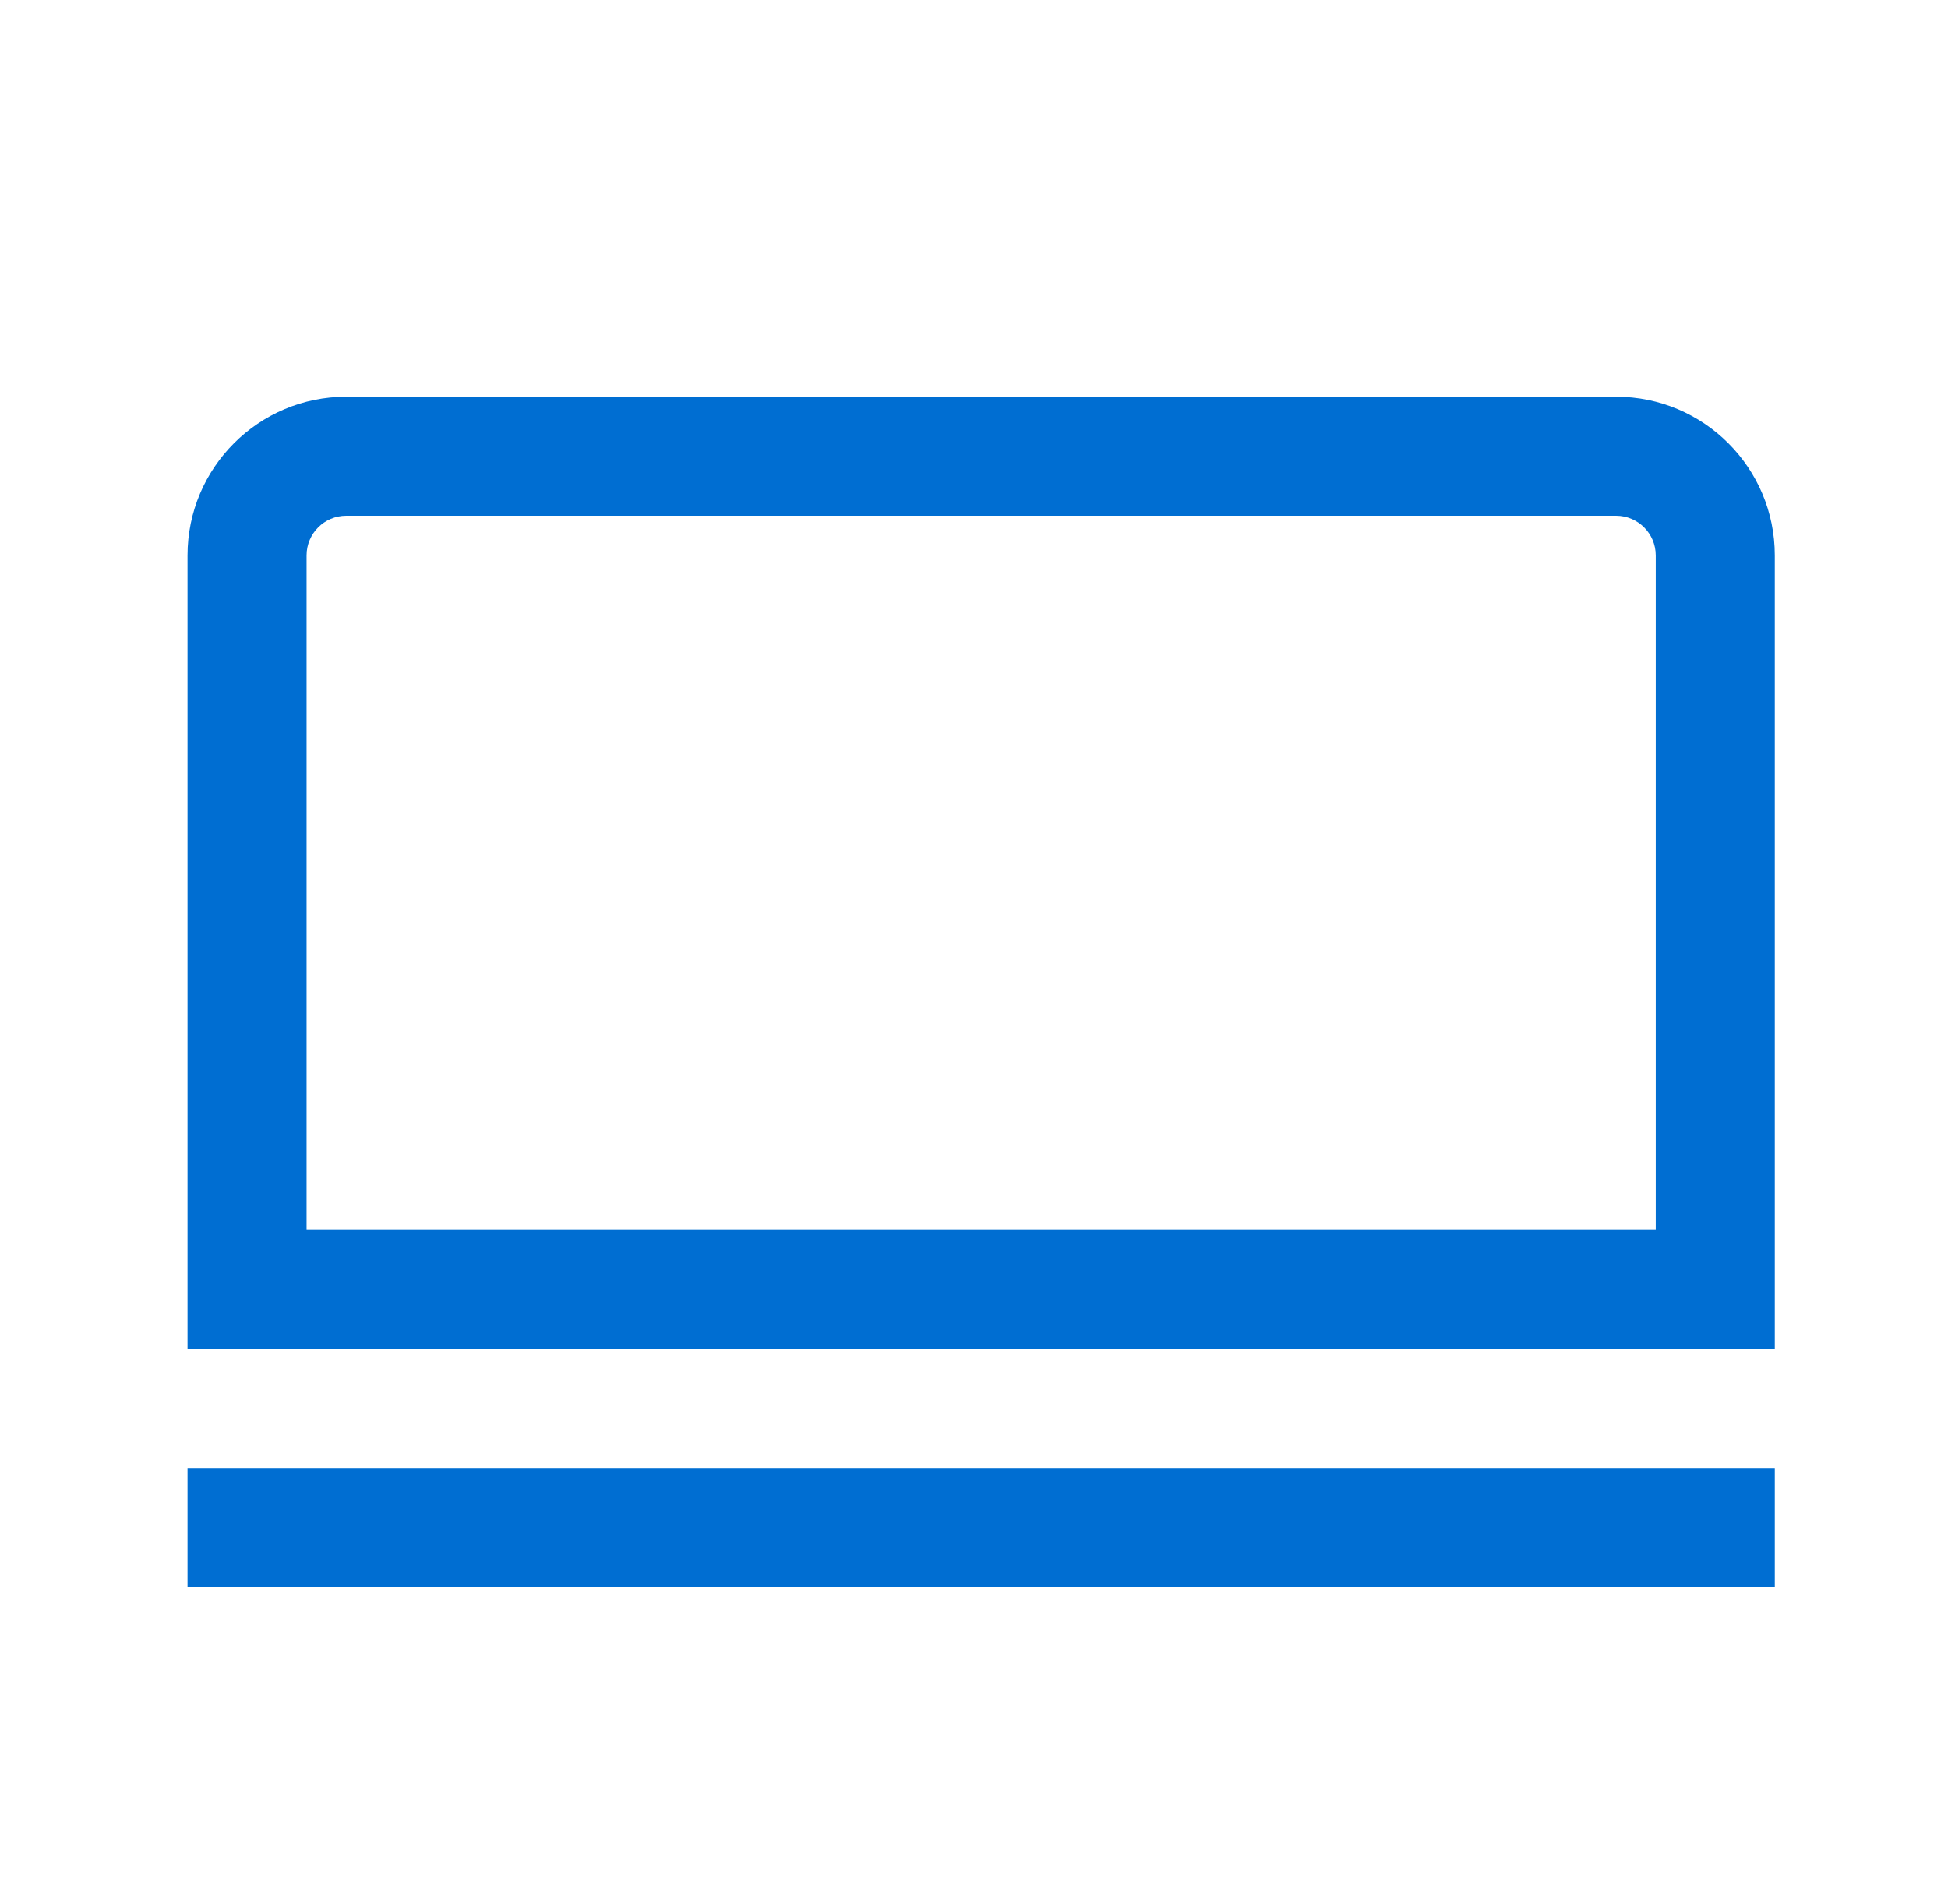
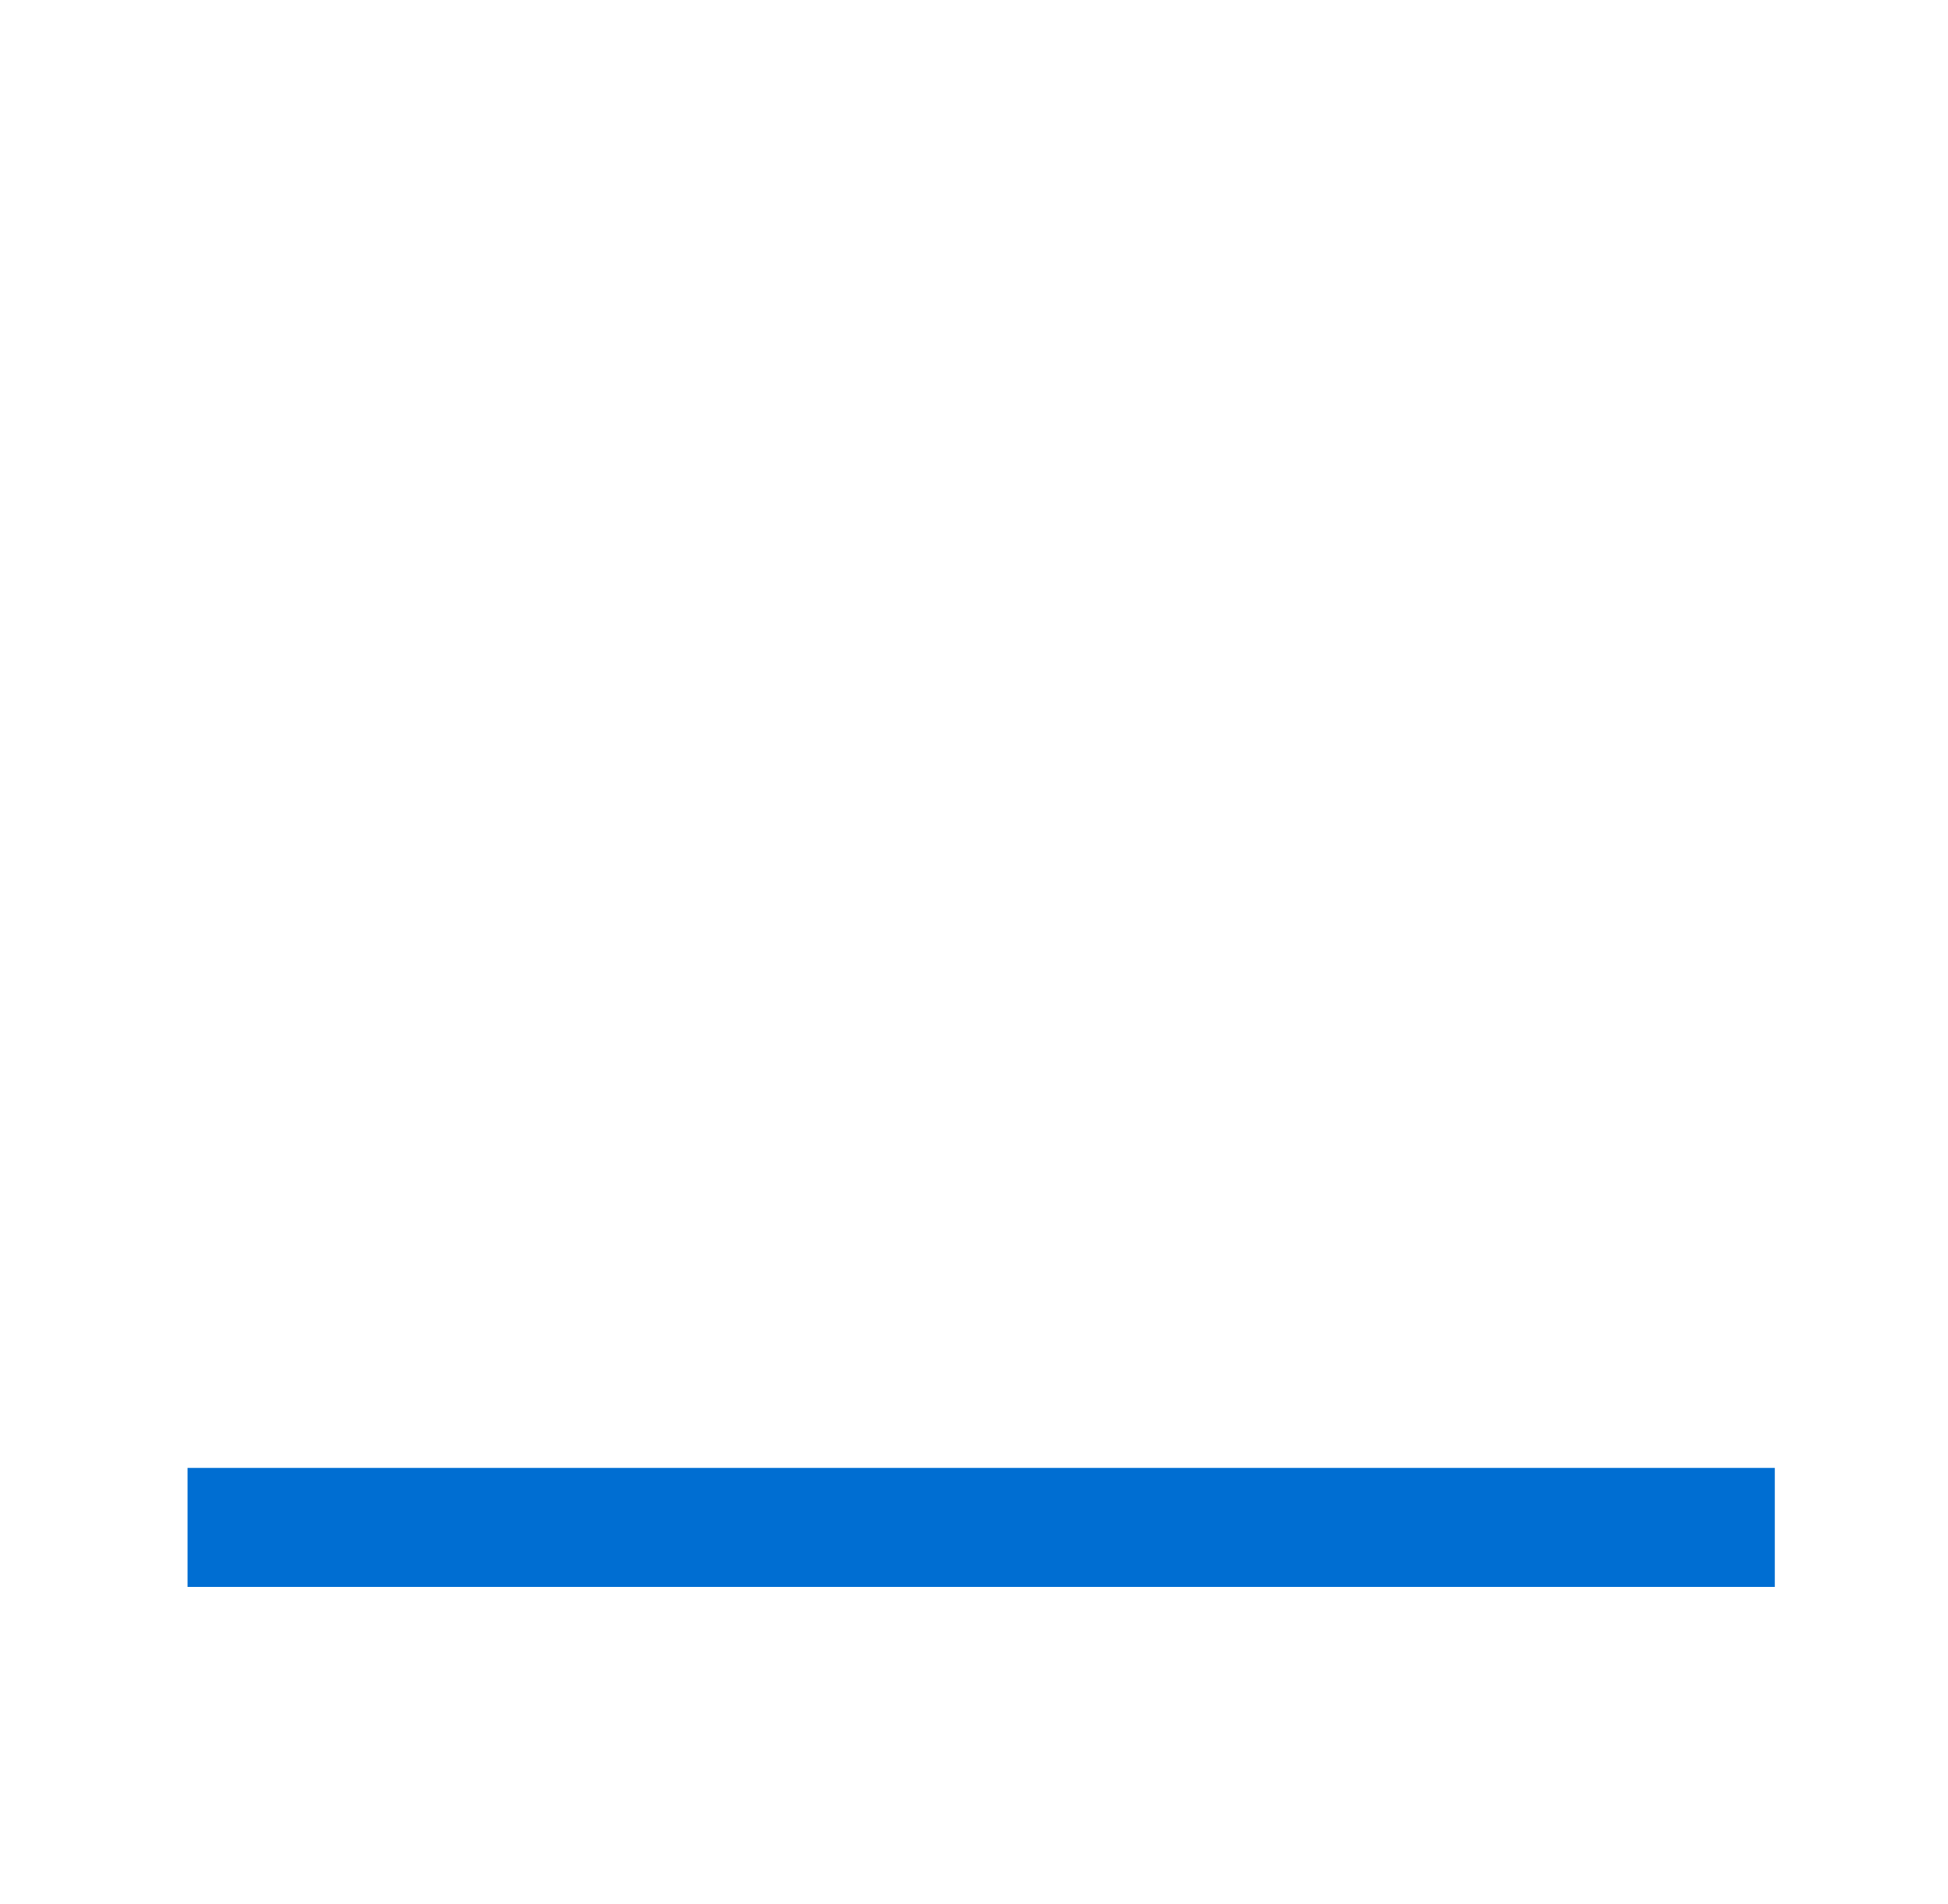
<svg xmlns="http://www.w3.org/2000/svg" width="45" height="44" viewBox="0 0 45 44" fill="none">
-   <path fill-rule="evenodd" clip-rule="evenodd" d="M37.332 11.916H7.999C7.492 11.916 7.082 12.327 7.082 12.833V28.416H38.249V12.833C38.249 12.327 37.838 11.916 37.332 11.916ZM7.999 9.166C5.974 9.166 4.332 10.808 4.332 12.833V31.166H40.999V12.833C40.999 10.808 39.357 9.166 37.332 9.166H7.999Z" fill="#006ED2" />
  <path fill-rule="evenodd" clip-rule="evenodd" d="M40.999 36.666H4.332V33.916H40.999V36.666Z" fill="#006ED2" />
</svg>